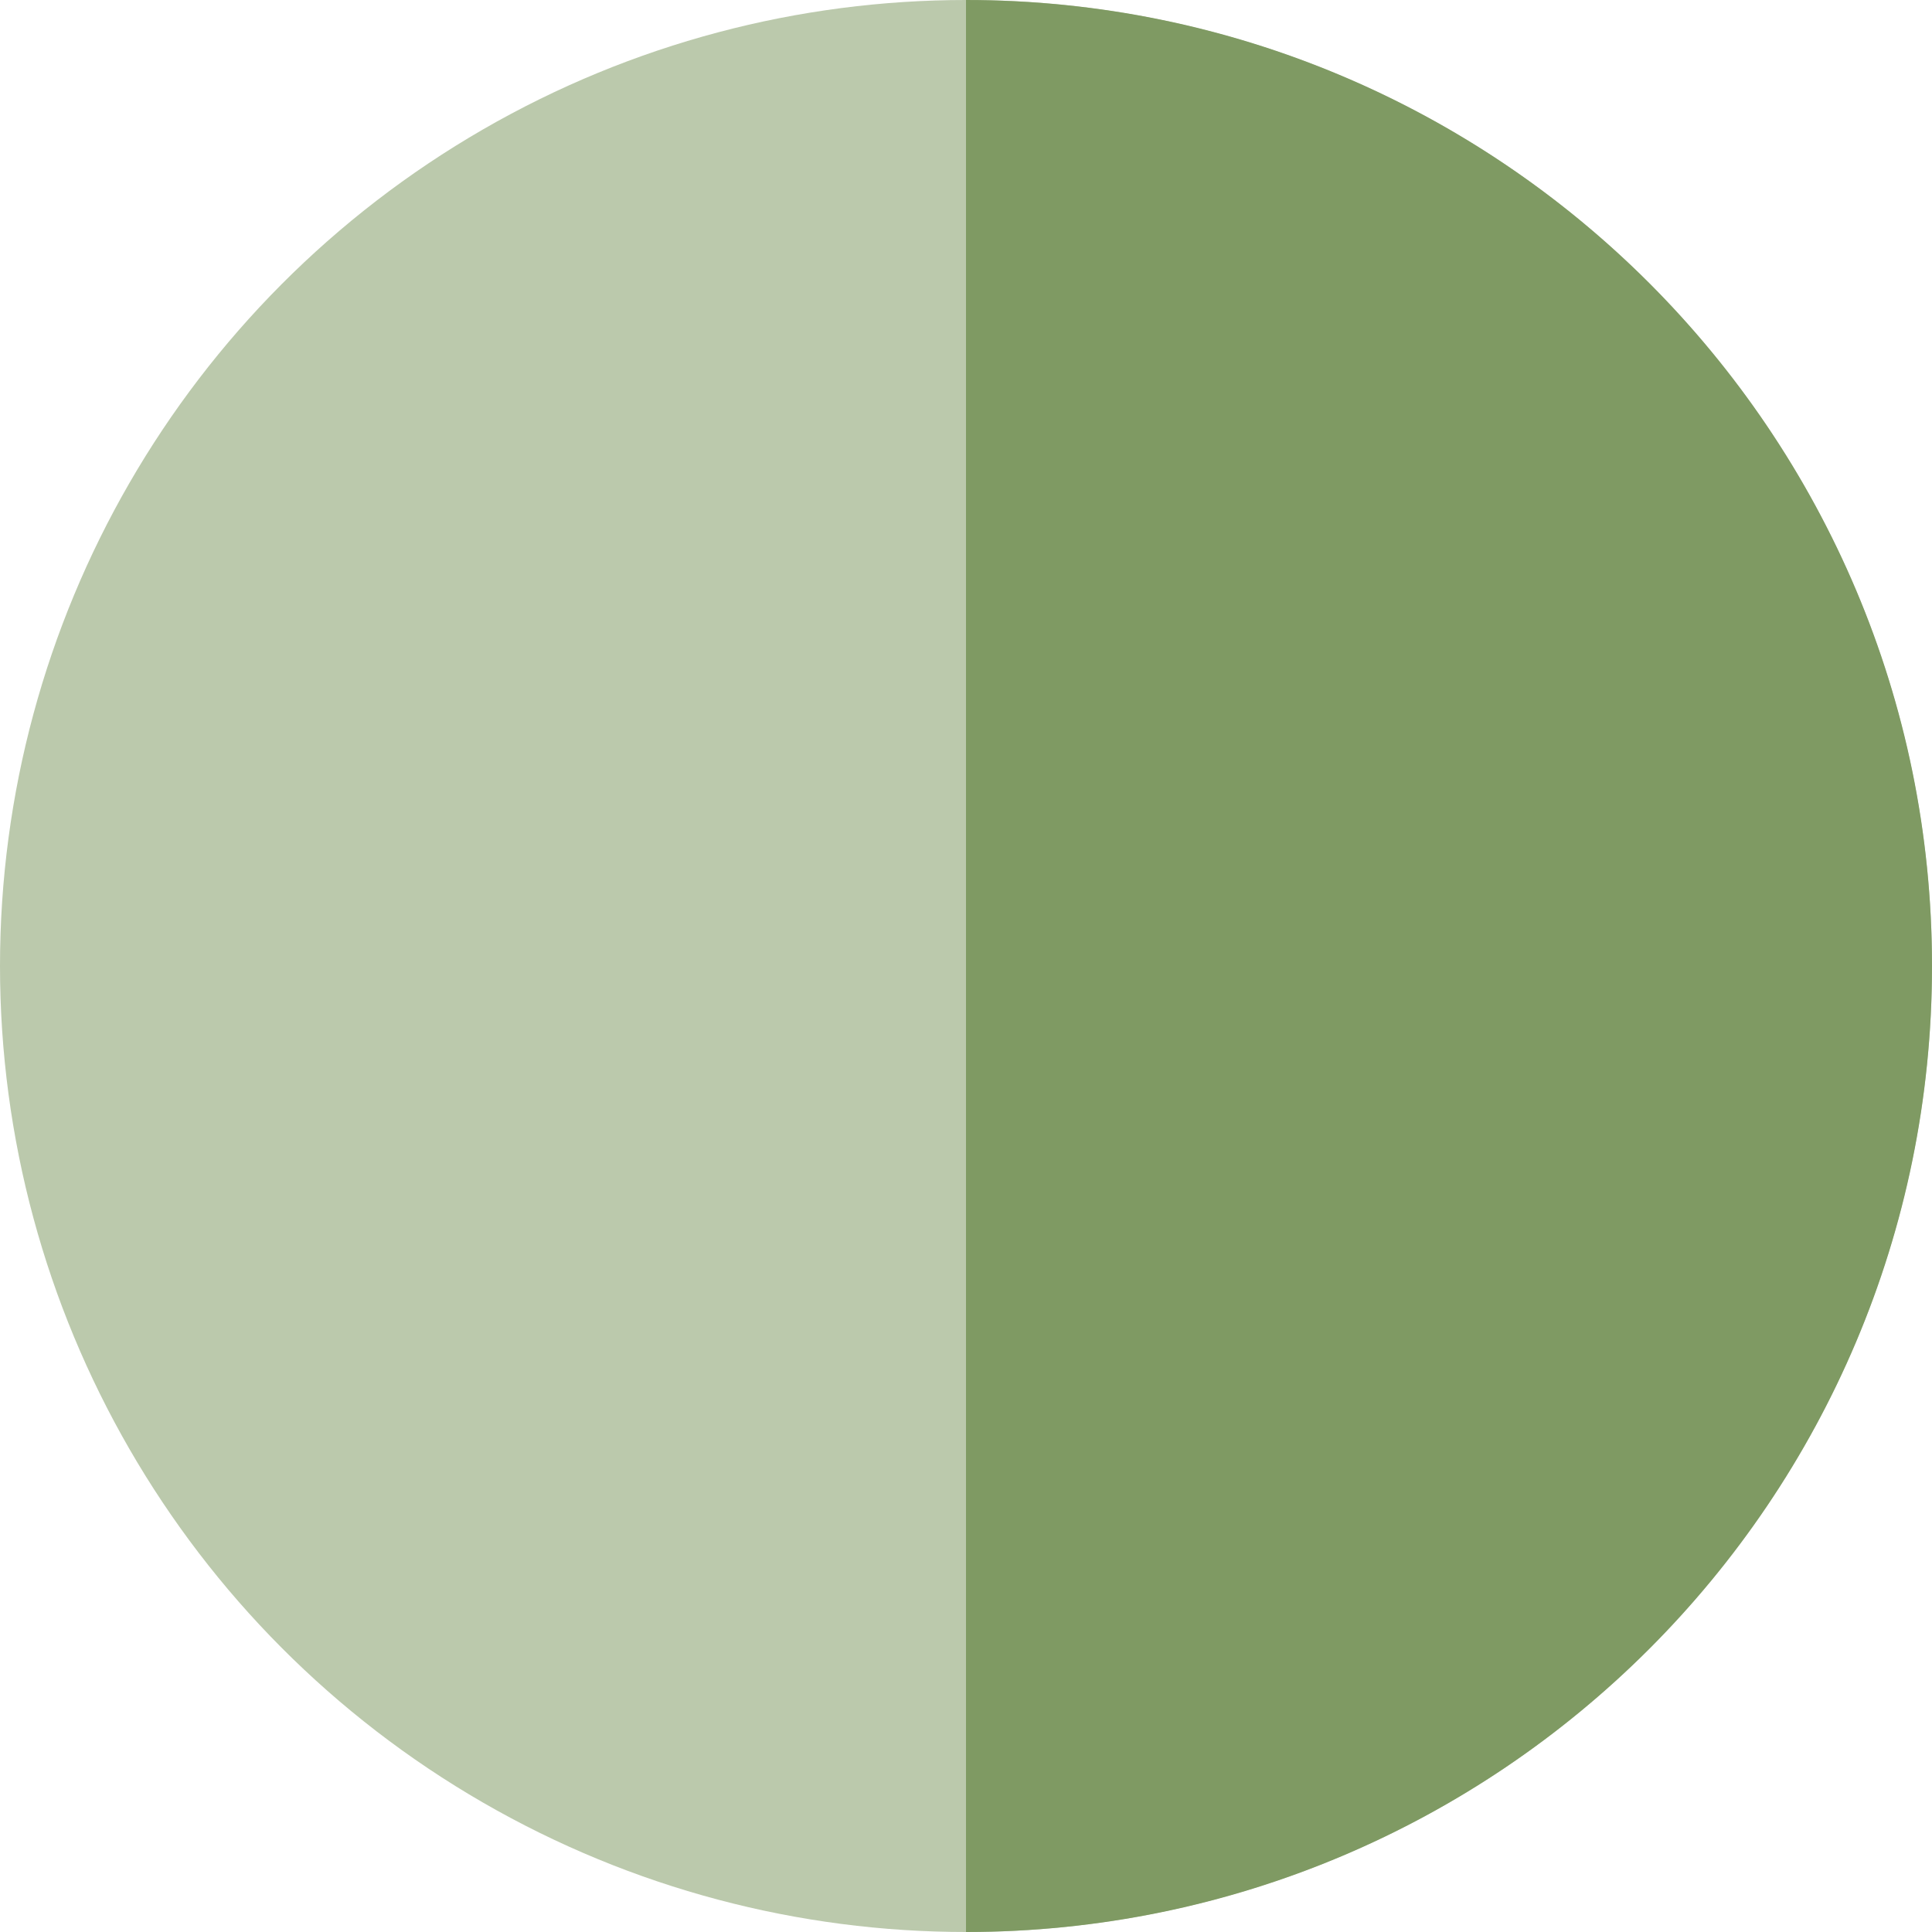
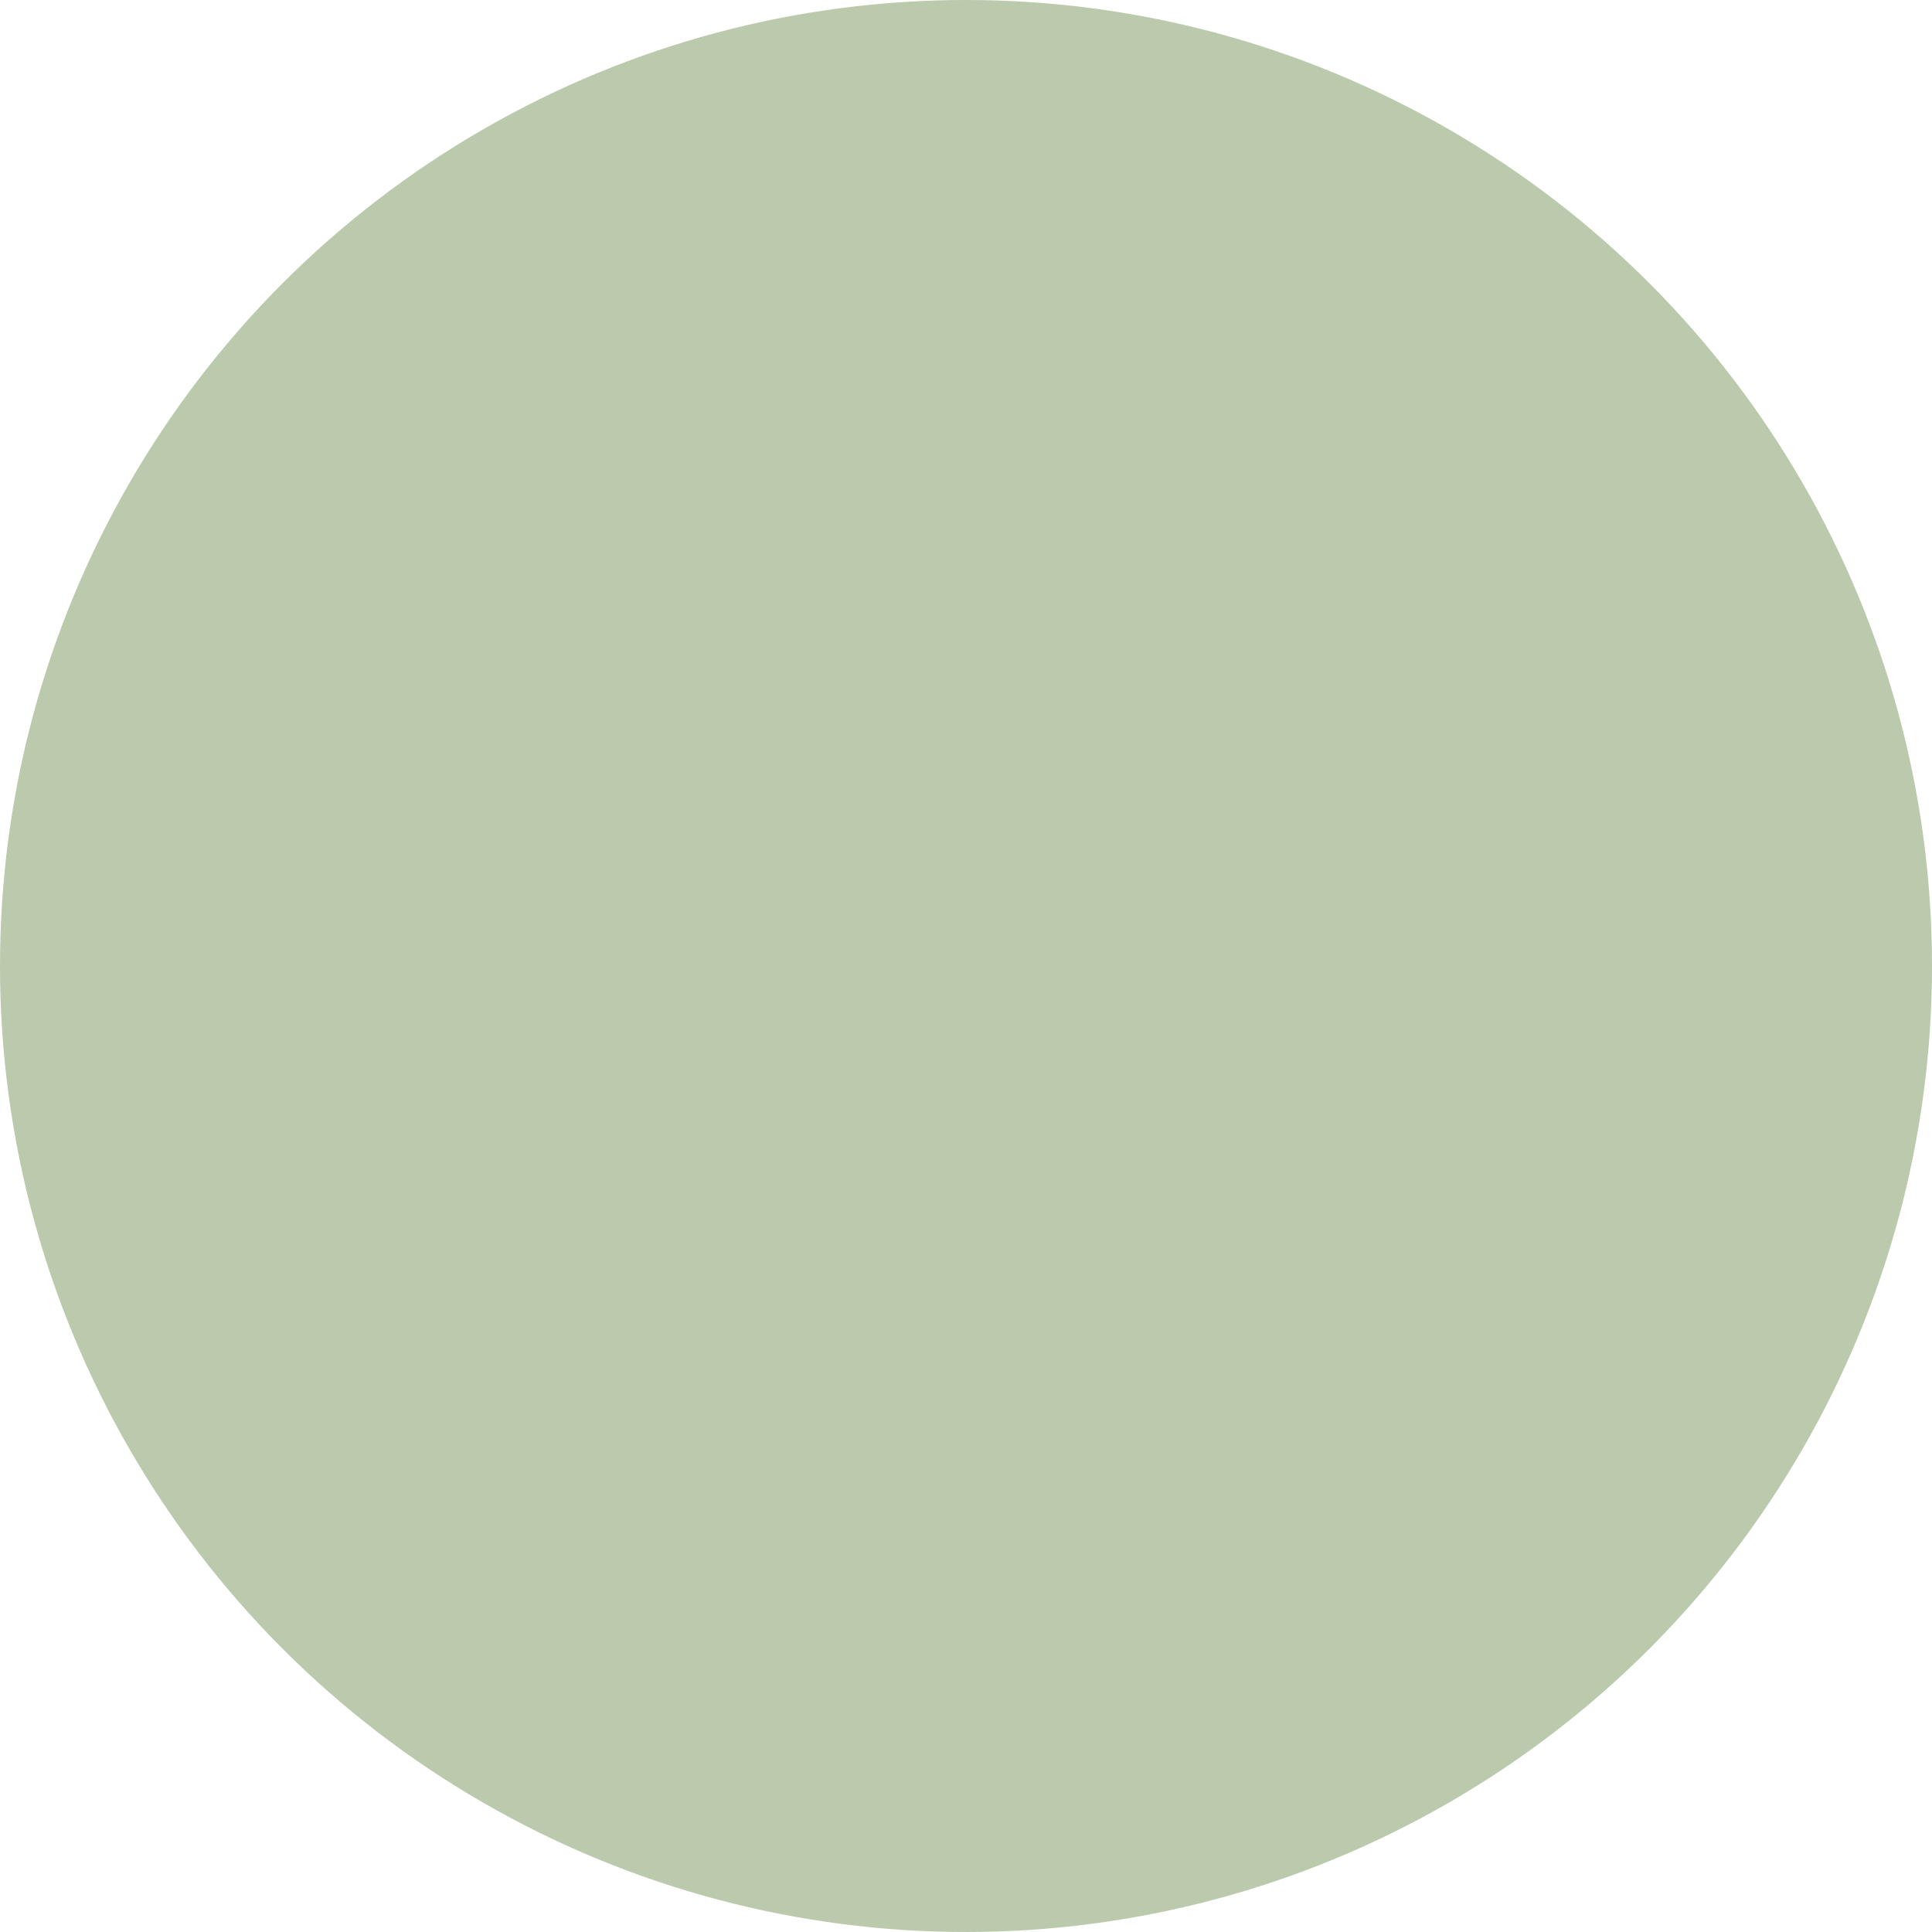
<svg xmlns="http://www.w3.org/2000/svg" width="30" height="30" viewBox="0 0 30 30">
  <circle cx="15" cy="15" r="15" fill="#bbc9ac" />
-   <path d="M15 0v30c8.284 0 15-6.716 15-15S23.284 0 15 0z" fill="#7f9a63" />
</svg>